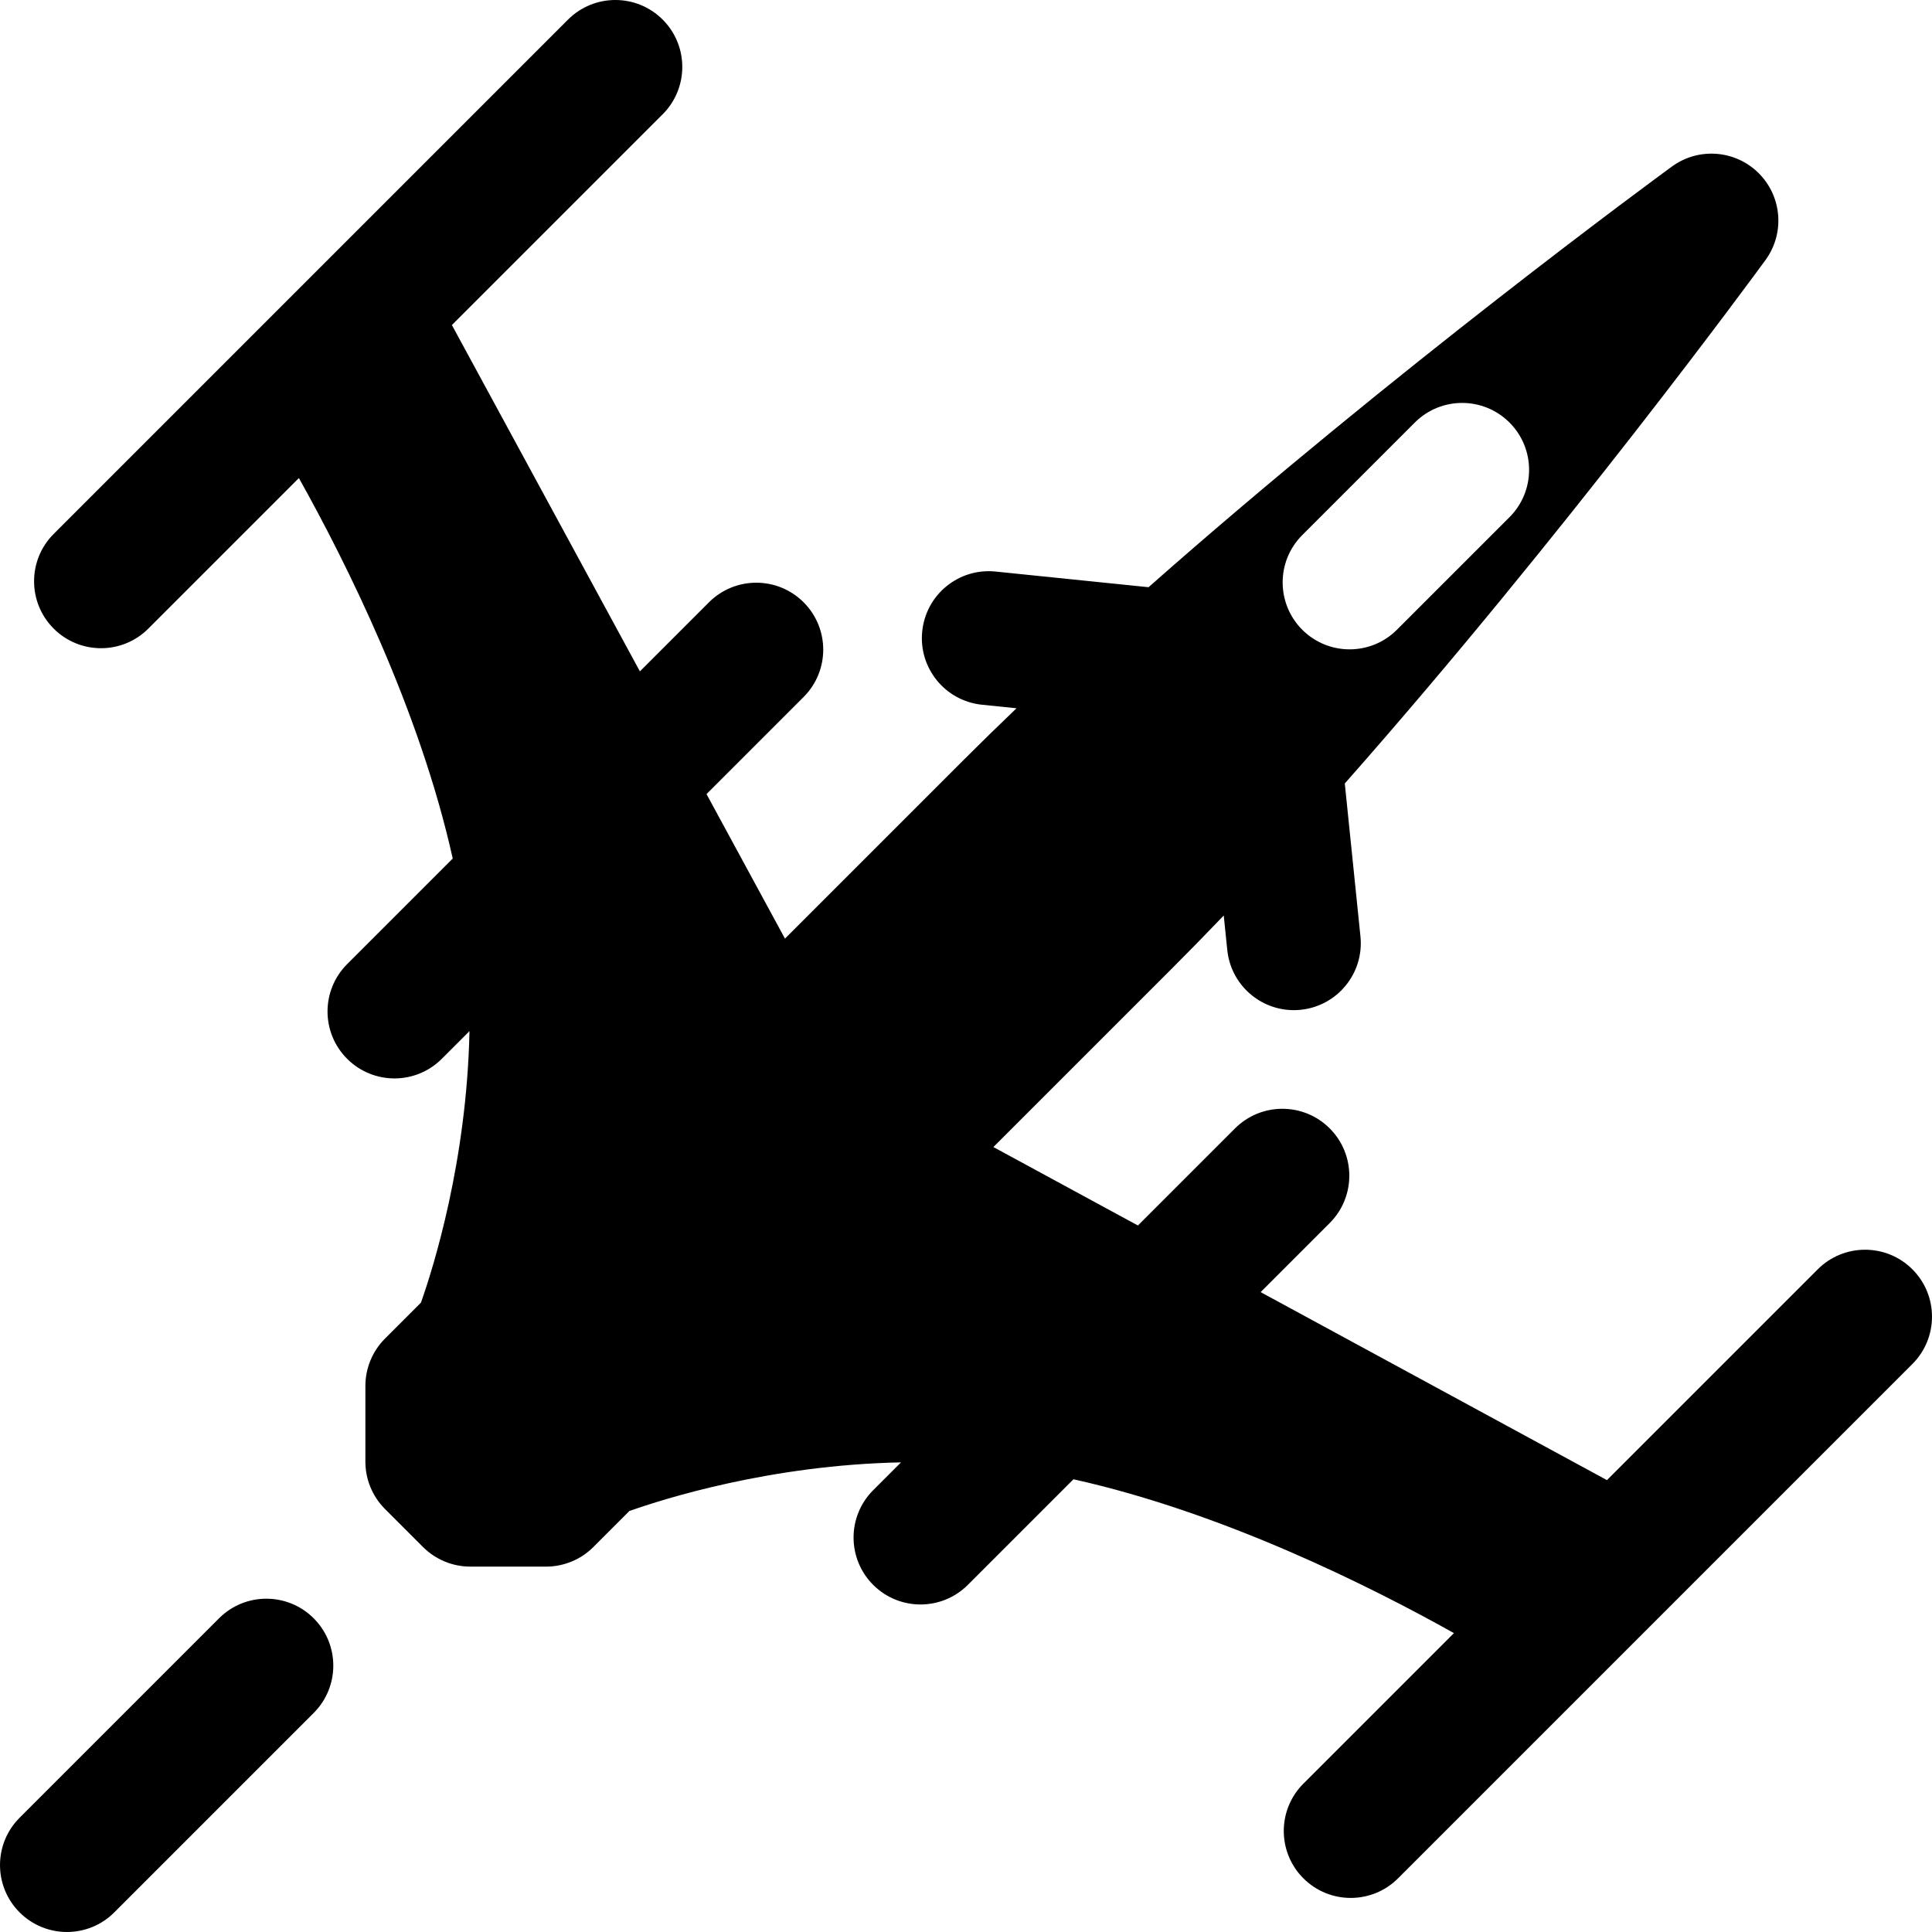
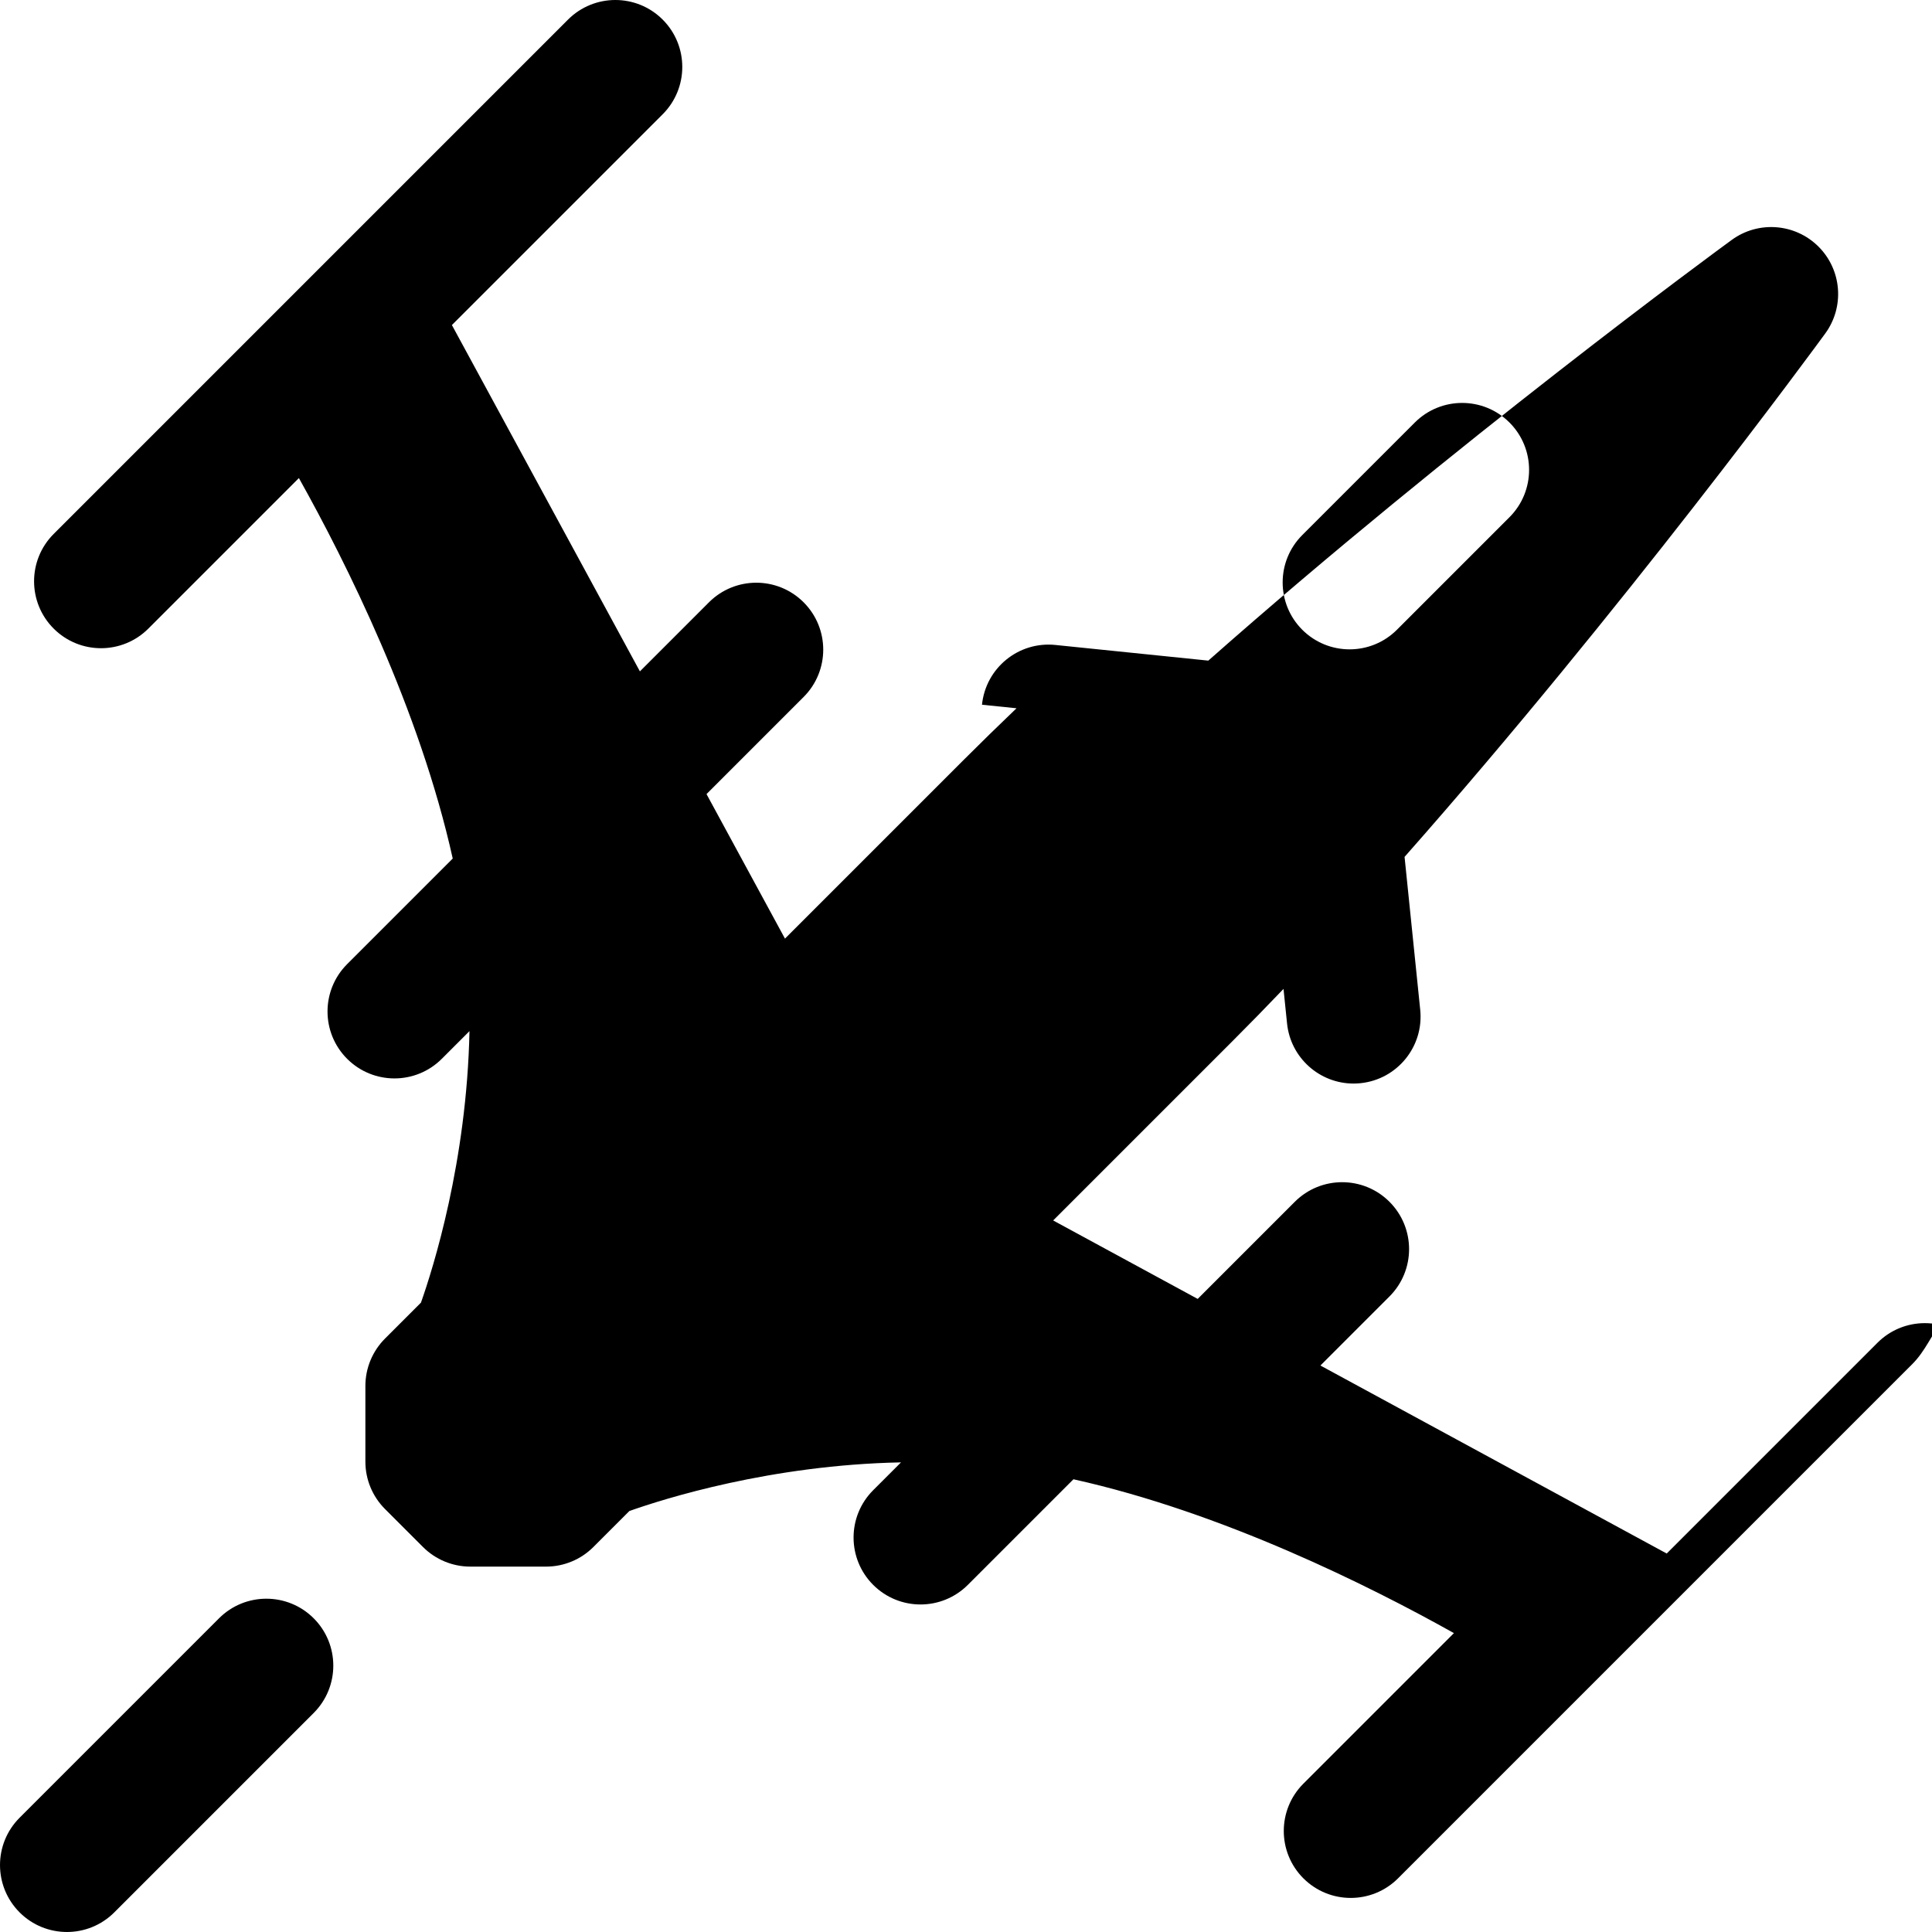
<svg xmlns="http://www.w3.org/2000/svg" fill="#000000" height="800px" width="800px" version="1.1" id="Capa_1" viewBox="0 0 216.469 216.469" xml:space="preserve">
-   <path d="M214.273,152.826l-57.628,57.629c-1.465,1.464-3.385,2.196-5.304,2.196s-3.839-0.732-5.304-2.196  c-2.929-2.93-2.929-7.678,0-10.607l16.867-16.868c-9.43-5.278-25.926-13.529-42.63-17.237l-11.832,11.832  c-1.465,1.464-3.384,2.196-5.304,2.196s-3.839-0.732-5.303-2.196c-2.929-2.93-2.929-7.678,0-10.607l3.118-3.118  c-14.598,0.287-26.568,4.081-30.434,5.45l-4.033,4.033c-1.406,1.406-3.314,2.196-5.303,2.196h-8.485  c-1.989,0-3.897-0.79-5.303-2.196l-4.258-4.258c-1.407-1.406-2.197-3.314-2.197-5.304v-8.485c0-1.989,0.79-3.896,2.197-5.304  l4.03-4.03c1.362-3.854,5.136-15.804,5.436-30.42l-3.102,3.102c-1.464,1.464-3.384,2.196-5.303,2.196s-3.839-0.732-5.303-2.196  c-2.929-2.93-2.929-7.678,0-10.607l11.832-11.832c-3.708-16.703-11.959-33.2-17.237-42.631L16.621,70.432  c-1.464,1.464-3.384,2.196-5.303,2.196c-1.92,0-3.839-0.732-5.303-2.196c-2.929-2.93-2.929-7.678,0-10.607L63.643,2.196  c2.929-2.928,7.678-2.928,10.606,0c2.929,2.93,2.929,7.678,0,10.607L50.632,36.42l21.065,38.803l7.738-7.738  c2.929-2.928,7.678-2.928,10.606,0c2.929,2.93,2.929,7.678,0,10.607L79.161,88.973l8.79,16.193l20.035-20.035  c1.918-1.918,3.892-3.845,5.909-5.774l-3.869-0.396c-4.121-0.422-7.119-4.104-6.697-8.225c0.421-4.121,4.094-7.121,8.225-6.697  l17.133,1.754c27.691-24.466,57.096-46.005,58.644-47.135c2.985-2.179,7.113-1.86,9.728,0.753c2.613,2.614,2.933,6.742,0.753,9.728  c-1.13,1.548-22.67,30.953-47.136,58.645l1.754,17.132c0.422,4.12-2.576,7.803-6.697,8.225c-0.259,0.026-0.518,0.04-0.772,0.04  c-3.799,0-7.057-2.876-7.452-6.737l-0.396-3.867c-1.929,2.016-3.856,3.991-5.774,5.908l-20.035,20.035l16.193,8.79l10.881-10.881  c2.93-2.928,7.678-2.928,10.607,0c2.929,2.93,2.929,7.678,0,10.607l-7.738,7.738l38.802,21.064l23.617-23.617  c2.93-2.928,7.678-2.928,10.607,0C217.201,145.148,217.201,149.896,214.273,152.826z M35.147,181.321  c2.929,2.93,2.929,7.678,0,10.607l-22.343,22.344c-1.464,1.464-3.384,2.196-5.303,2.196s-3.839-0.732-5.303-2.196  c-2.929-2.93-2.929-7.678,0-10.607l22.343-22.344C27.469,178.393,32.218,178.393,35.147,181.321z M145.91,70.559  c1.465,1.464,3.385,2.196,5.304,2.196c1.919,0,3.839-0.732,5.304-2.196l12.61-12.61c2.929-2.93,2.929-7.678,0-10.607  c-2.93-2.928-7.678-2.928-10.607,0l-12.61,12.61C142.982,62.881,142.982,67.629,145.91,70.559z" />
+   <path d="M214.273,152.826l-57.628,57.629c-1.465,1.464-3.385,2.196-5.304,2.196s-3.839-0.732-5.304-2.196  c-2.929-2.93-2.929-7.678,0-10.607l16.867-16.868c-9.43-5.278-25.926-13.529-42.63-17.237l-11.832,11.832  c-1.465,1.464-3.384,2.196-5.304,2.196s-3.839-0.732-5.303-2.196c-2.929-2.93-2.929-7.678,0-10.607l3.118-3.118  c-14.598,0.287-26.568,4.081-30.434,5.45l-4.033,4.033c-1.406,1.406-3.314,2.196-5.303,2.196h-8.485  c-1.989,0-3.897-0.79-5.303-2.196l-4.258-4.258c-1.407-1.406-2.197-3.314-2.197-5.304v-8.485c0-1.989,0.79-3.896,2.197-5.304  l4.03-4.03c1.362-3.854,5.136-15.804,5.436-30.42l-3.102,3.102c-1.464,1.464-3.384,2.196-5.303,2.196s-3.839-0.732-5.303-2.196  c-2.929-2.93-2.929-7.678,0-10.607l11.832-11.832c-3.708-16.703-11.959-33.2-17.237-42.631L16.621,70.432  c-1.464,1.464-3.384,2.196-5.303,2.196c-1.92,0-3.839-0.732-5.303-2.196c-2.929-2.93-2.929-7.678,0-10.607L63.643,2.196  c2.929-2.928,7.678-2.928,10.606,0c2.929,2.93,2.929,7.678,0,10.607L50.632,36.42l21.065,38.803l7.738-7.738  c2.929-2.928,7.678-2.928,10.606,0c2.929,2.93,2.929,7.678,0,10.607L79.161,88.973l8.79,16.193l20.035-20.035  c1.918-1.918,3.892-3.845,5.909-5.774l-3.869-0.396c0.421-4.121,4.094-7.121,8.225-6.697  l17.133,1.754c27.691-24.466,57.096-46.005,58.644-47.135c2.985-2.179,7.113-1.86,9.728,0.753c2.613,2.614,2.933,6.742,0.753,9.728  c-1.13,1.548-22.67,30.953-47.136,58.645l1.754,17.132c0.422,4.12-2.576,7.803-6.697,8.225c-0.259,0.026-0.518,0.04-0.772,0.04  c-3.799,0-7.057-2.876-7.452-6.737l-0.396-3.867c-1.929,2.016-3.856,3.991-5.774,5.908l-20.035,20.035l16.193,8.79l10.881-10.881  c2.93-2.928,7.678-2.928,10.607,0c2.929,2.93,2.929,7.678,0,10.607l-7.738,7.738l38.802,21.064l23.617-23.617  c2.93-2.928,7.678-2.928,10.607,0C217.201,145.148,217.201,149.896,214.273,152.826z M35.147,181.321  c2.929,2.93,2.929,7.678,0,10.607l-22.343,22.344c-1.464,1.464-3.384,2.196-5.303,2.196s-3.839-0.732-5.303-2.196  c-2.929-2.93-2.929-7.678,0-10.607l22.343-22.344C27.469,178.393,32.218,178.393,35.147,181.321z M145.91,70.559  c1.465,1.464,3.385,2.196,5.304,2.196c1.919,0,3.839-0.732,5.304-2.196l12.61-12.61c2.929-2.93,2.929-7.678,0-10.607  c-2.93-2.928-7.678-2.928-10.607,0l-12.61,12.61C142.982,62.881,142.982,67.629,145.91,70.559z" />
</svg>